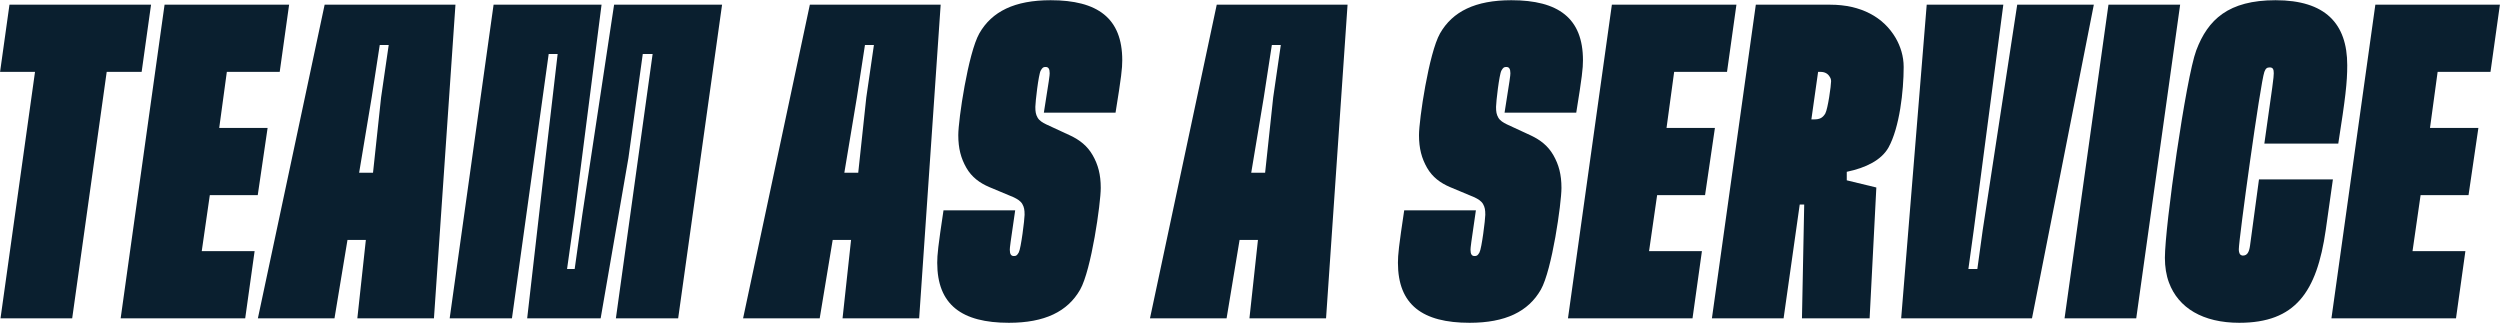
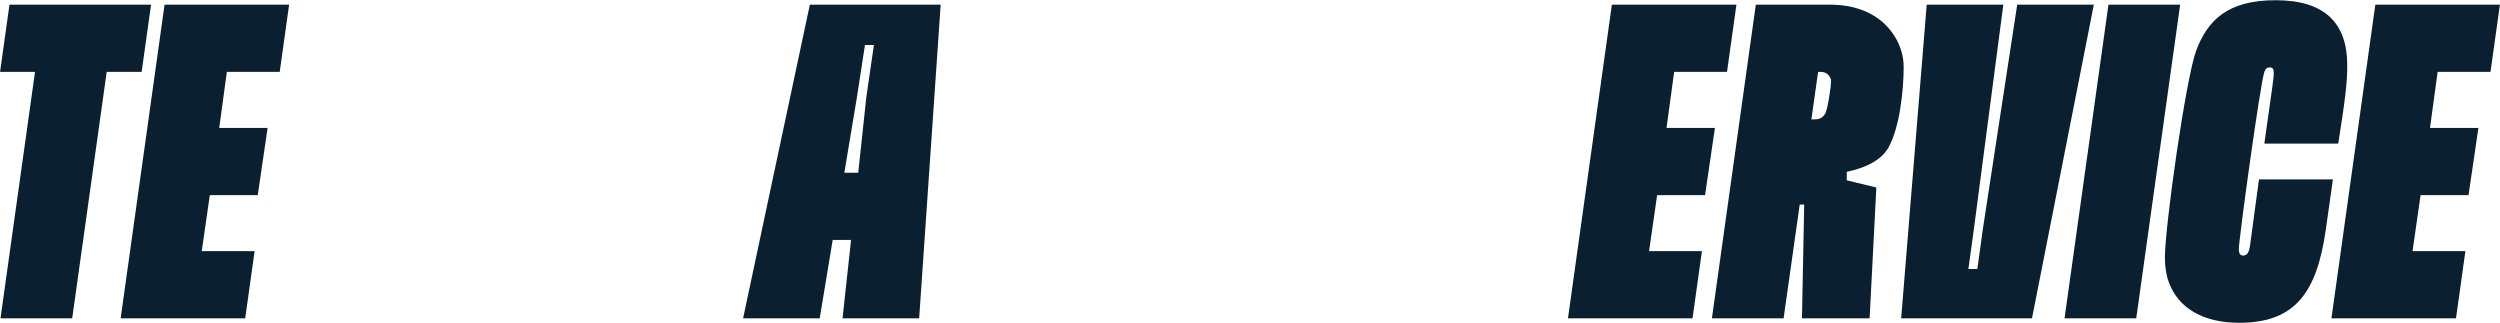
<svg xmlns="http://www.w3.org/2000/svg" width="10273" height="1327" viewBox="0 0 10273 1327" fill="none">
  <path d="M38.929 19.3L0.268 295.45H143.866L2.109 1308H296.669L438.426 295.45H582.024L620.685 19.3H38.929Z" fill="#0A1F2F" />
  <path d="M1007.61 1308L1046.27 1031.85H829.034L862.172 801.725H1059.16L1099.66 525.575H900.833L932.13 295.45H1149.37L1188.03 19.3H676.231L495.813 1308H1007.61Z" fill="#0A1F2F" />
-   <path d="M1059.69 1308H1374.5L1427.89 985.825H1503.37L1468.39 1308H1783.2L1871.57 19.3H1334L1059.69 1308ZM1527.31 400.387L1560.44 184.99H1597.26L1565.97 400.387L1532.83 709.675H1475.76L1527.31 400.387Z" fill="#0A1F2F" />
-   <path d="M2103.7 1308L2254.66 221.81H2291.48L2241.77 648.922L2166.29 1308H2468.21L2582.36 648.922L2641.27 221.81H2681.77L2530.81 1308H2786.71L2967.13 19.3H2523.44L2392.73 882.729L2361.44 1105.49H2330.14L2361.44 882.729L2471.9 19.3H2028.22L1847.8 1308H2103.7Z" fill="#0A1F2F" />
  <path d="M3053.51 1308H3368.32L3421.71 985.825H3497.19L3462.21 1308H3777.02L3865.39 19.3H3327.82L3053.51 1308ZM3521.12 400.387L3554.26 184.99H3591.08L3559.78 400.387L3526.65 709.675H3469.57L3521.12 400.387Z" fill="#0A1F2F" />
-   <path d="M4145.81 1326.41C4293.09 1326.41 4386.98 1280.39 4438.53 1190.18C4484.56 1109.17 4523.22 834.863 4523.22 772.269C4523.22 717.039 4512.17 676.537 4490.08 637.876C4467.99 599.215 4436.69 575.282 4398.03 556.872L4298.61 510.847C4283.89 503.483 4271 496.119 4263.64 483.232C4256.27 470.345 4254.43 459.299 4254.43 439.048C4254.43 420.638 4267.32 306.496 4276.52 289.927C4283.89 277.04 4287.57 275.199 4296.77 275.199C4307.82 275.199 4313.34 282.563 4313.34 300.973C4313.34 310.178 4311.5 324.906 4289.41 462.981H4583.97C4607.9 315.701 4611.58 280.722 4611.58 247.584C4611.58 74.53 4510.33 0.89 4317.02 0.89C4169.74 0.89 4075.85 46.915 4024.31 137.124C3978.28 218.128 3937.78 492.437 3937.78 555.031C3937.78 610.261 3948.82 650.763 3970.92 689.424C3993.01 728.085 4026.15 752.018 4064.81 768.587L4166.06 810.93C4180.79 818.294 4193.68 825.658 4201.04 838.545C4208.41 851.432 4210.25 862.478 4210.25 882.729C4210.25 901.139 4195.52 1020.8 4186.31 1037.37C4178.95 1050.26 4175.27 1052.1 4166.06 1052.1C4155.02 1052.1 4149.49 1044.74 4149.49 1026.33C4149.49 1017.12 4151.33 1002.39 4171.59 864.319H3877.03C3854.93 1011.6 3851.25 1046.58 3851.25 1079.72C3851.25 1252.77 3952.51 1326.41 4145.81 1326.41Z" fill="#0A1F2F" />
-   <path d="M4725.51 1308H5040.32L5093.71 985.825H5169.19L5134.21 1308H5449.02L5537.39 19.3H4999.82L4725.51 1308ZM5193.12 400.387L5226.26 184.99H5263.08L5231.79 400.387L5198.65 709.675H5141.58L5193.12 400.387Z" fill="#0A1F2F" />
-   <path d="M6038.95 1326.41C6186.23 1326.41 6280.12 1280.39 6331.67 1190.18C6377.69 1109.17 6416.35 834.863 6416.35 772.269C6416.35 717.039 6405.31 676.537 6383.22 637.876C6361.12 599.215 6329.83 575.282 6291.17 556.872L6191.75 510.847C6177.02 503.483 6164.14 496.119 6156.77 483.232C6149.41 470.345 6147.57 459.299 6147.57 439.048C6147.57 420.638 6160.46 306.496 6169.66 289.927C6177.02 277.04 6180.71 275.199 6189.91 275.199C6200.96 275.199 6206.48 282.563 6206.48 300.973C6206.48 310.178 6204.64 324.906 6182.55 462.981H6477.11C6501.04 315.701 6504.72 280.722 6504.72 247.584C6504.72 74.53 6403.47 0.89 6210.16 0.89C6062.88 0.89 5968.99 46.915 5917.44 137.124C5871.42 218.128 5830.92 492.437 5830.92 555.031C5830.92 610.261 5841.96 650.763 5864.05 689.424C5886.15 728.085 5919.28 752.018 5957.95 768.587L6059.2 810.93C6073.93 818.294 6086.82 825.658 6094.18 838.545C6101.54 851.432 6103.38 862.478 6103.38 882.729C6103.38 901.139 6088.66 1020.8 6079.45 1037.37C6072.09 1050.26 6068.41 1052.1 6059.2 1052.1C6048.15 1052.1 6042.63 1044.74 6042.63 1026.33C6042.63 1017.12 6044.47 1002.39 6064.72 864.319H5770.16C5748.07 1011.6 5744.39 1046.58 5744.39 1079.72C5744.39 1252.77 5845.64 1326.41 6038.95 1326.41Z" fill="#0A1F2F" />
  <path d="M6954.9 1308L6993.56 1031.85H6776.33L6809.47 801.725H7006.45L7046.95 525.575H6848.13L6879.42 295.45H7096.66L7135.32 19.3H6623.52L6443.11 1308H6954.9Z" fill="#0A1F2F" />
  <path d="M7789.41 155.534C7739.7 70.848 7647.65 19.3 7520.62 19.3H7215.02L7034.6 1308H7329.16L7395.44 840.386H7413.85L7404.64 1308H7682.63L7710.25 770.428L7588.74 740.972V705.993C7667.9 689.424 7730.5 658.127 7759.95 606.579C7805.98 523.734 7822.55 372.772 7822.55 275.199C7822.55 231.015 7809.66 190.513 7789.41 155.534ZM7481.96 295.45C7498.53 295.45 7511.42 302.814 7518.78 315.701C7522.46 321.224 7524.31 326.747 7524.31 334.111C7524.31 350.68 7511.42 446.412 7500.37 466.663C7489.33 485.073 7476.44 490.596 7454.35 490.596H7443.3L7470.92 295.45H7481.96Z" fill="#0A1F2F" />
  <path d="M8349.88 1308L8603.94 19.3H8289.12L8147.37 945.323L8125.28 1105.49H8088.46L8110.55 945.323L8232.05 19.3H7917.24L7812.31 1308H8349.88Z" fill="#0A1F2F" />
  <path d="M8778.23 1308L8958.65 19.3H8664.08L8483.67 1308H8778.23Z" fill="#0A1F2F" />
  <path d="M9201.58 1326.41C9431.71 1326.41 9520.08 1201.22 9556.9 945.323L9586.35 737.29H9282.59L9245.77 1009.76C9242.09 1035.53 9234.72 1050.26 9216.31 1050.26C9210.79 1050.26 9205.27 1046.58 9203.43 1042.9C9201.58 1039.21 9199.74 1033.69 9199.74 1024.49C9199.74 982.143 9288.11 341.475 9304.68 295.45C9310.2 280.722 9315.73 277.04 9326.77 277.04C9339.66 277.04 9343.34 284.404 9343.34 300.973C9343.34 317.542 9339.66 345.157 9304.68 590.01H9608.45C9637.9 402.228 9645.27 339.634 9645.27 267.835C9645.27 96.622 9555.06 0.89 9350.71 0.89C9157.4 0.89 9072.72 80.053 9024.85 207.082C8982.51 319.383 8895.98 930.595 8895.98 1059.47C8895.98 1096.29 8901.5 1131.26 8912.55 1160.72C8951.21 1265.66 9052.46 1326.41 9201.58 1326.41Z" fill="#0A1F2F" />
  <path d="M10092.2 1308L10130.8 1031.85H9913.58L9946.72 801.725H10143.7L10184.2 525.575H9985.38L10016.7 295.45H10233.9L10272.6 19.3H9760.77L9580.36 1308H10092.2Z" fill="#0A1F2F" />
</svg>